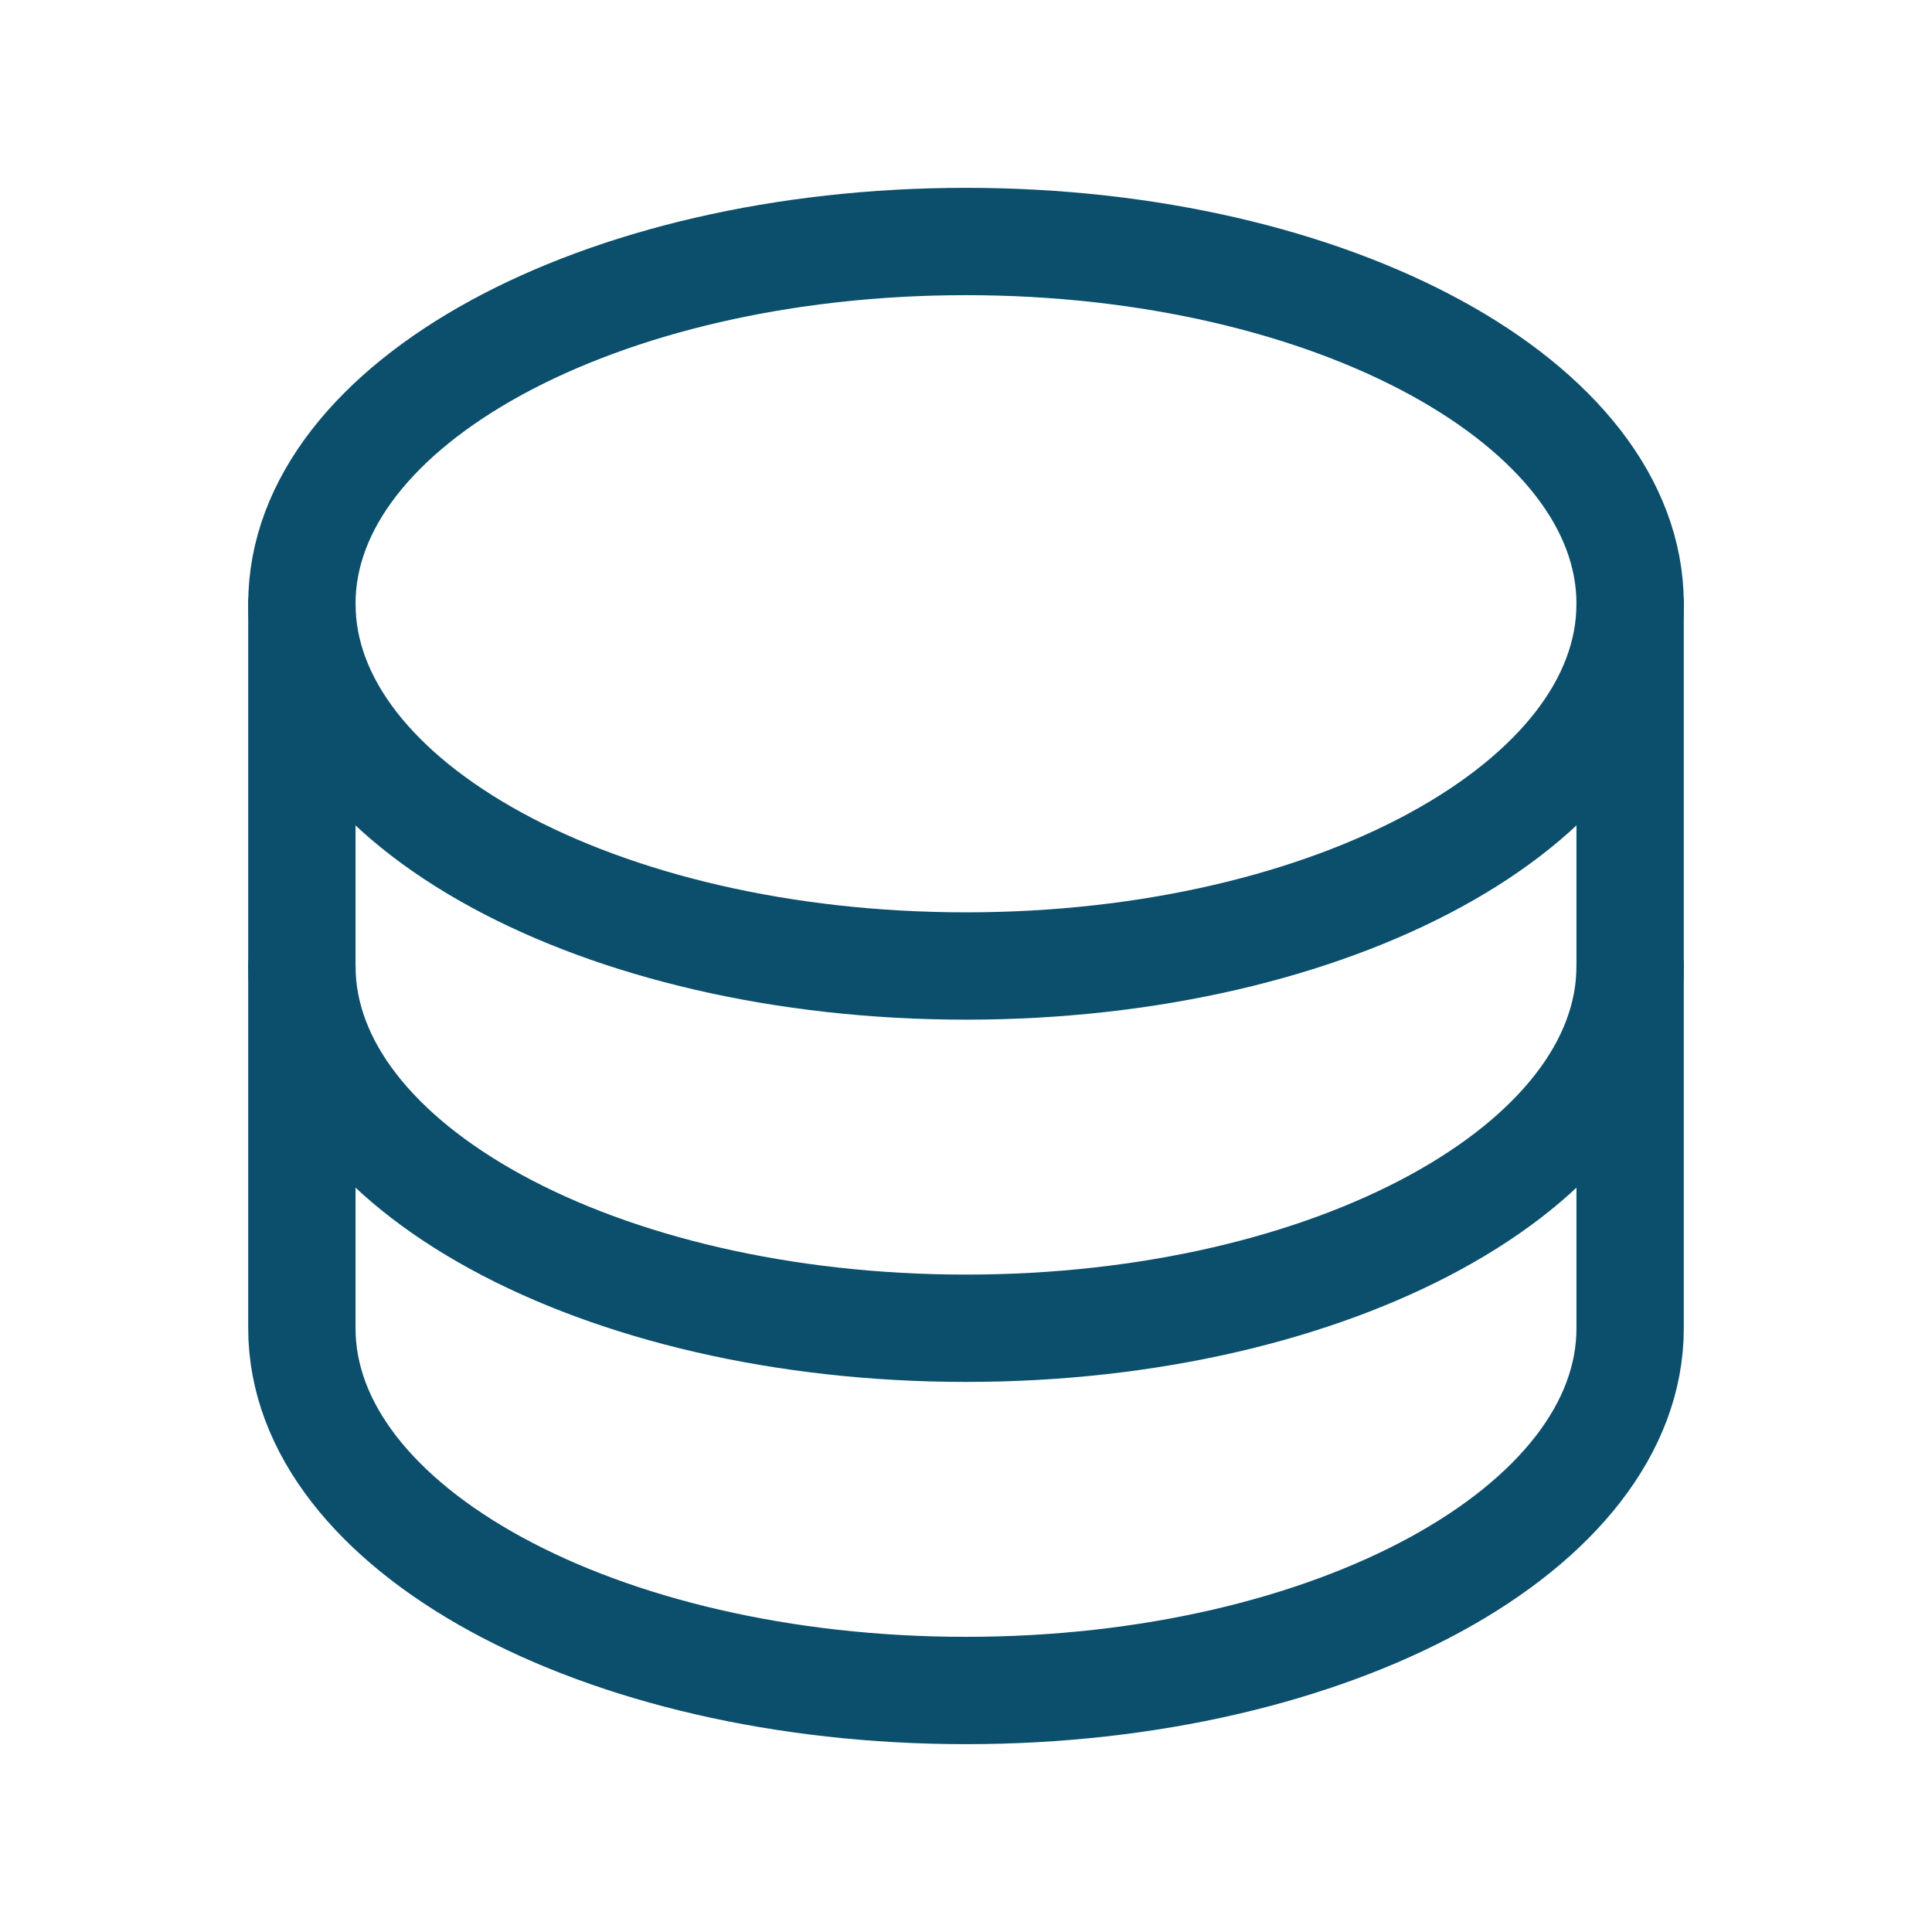
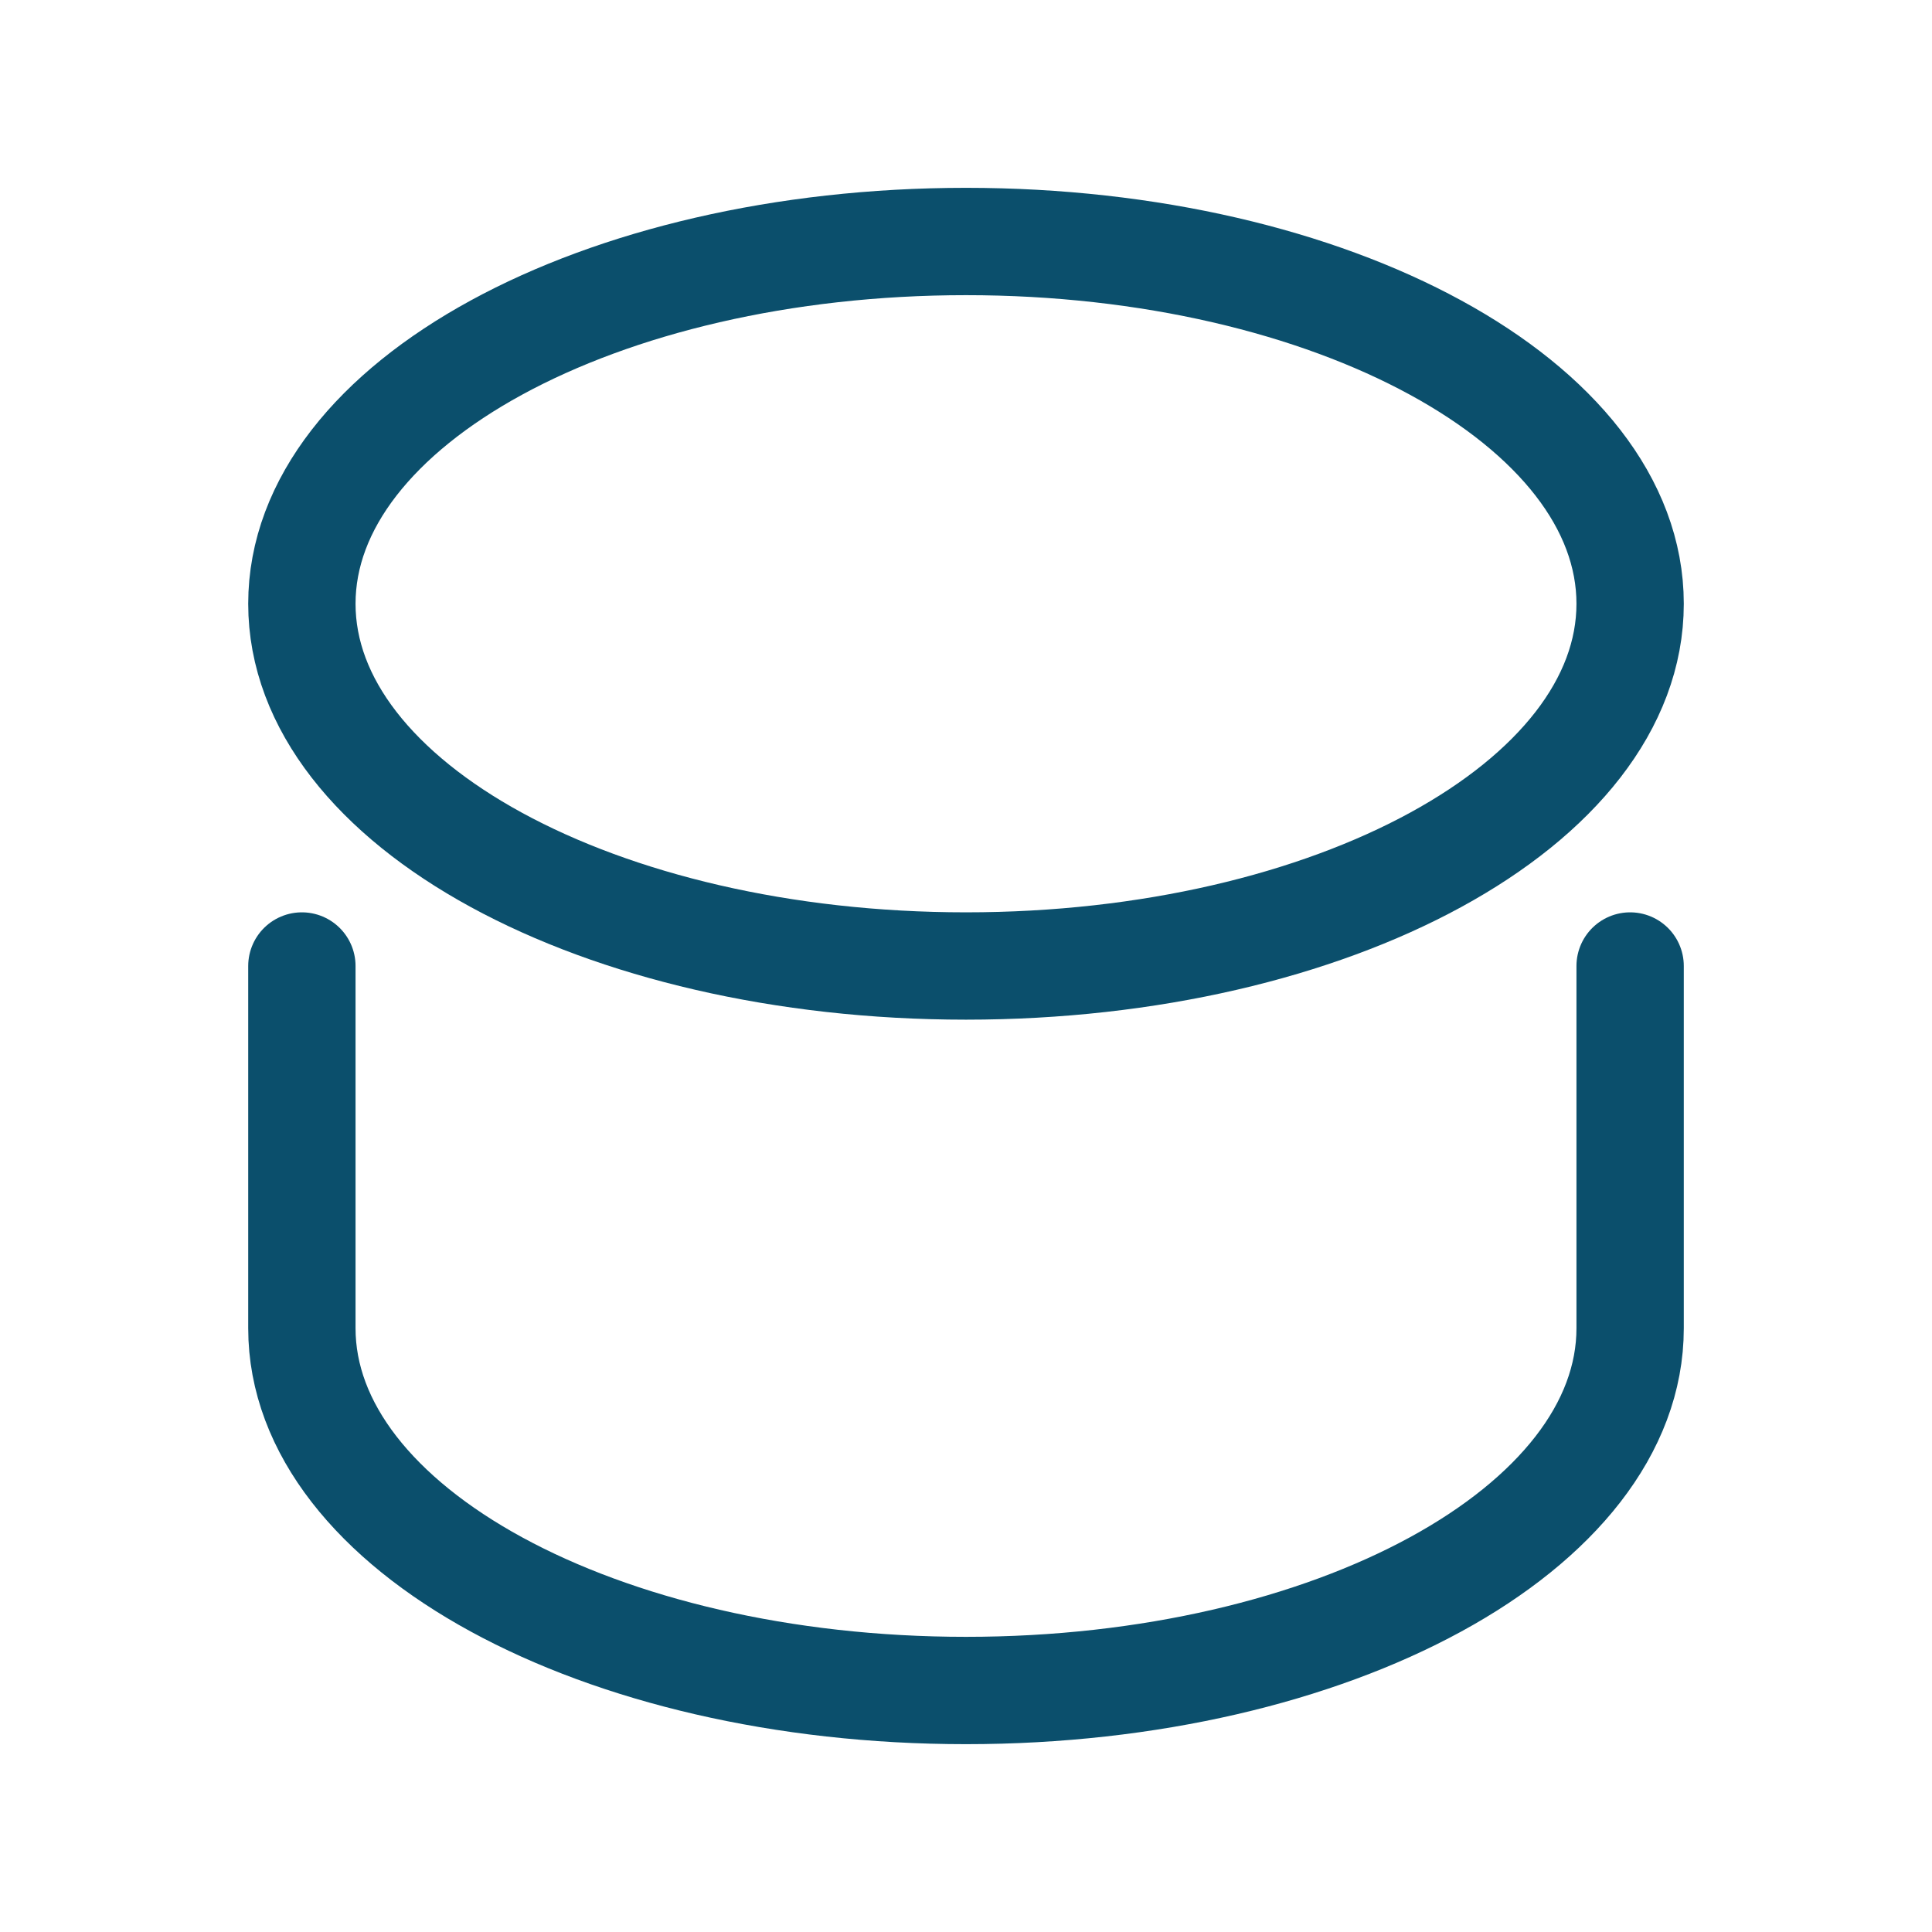
<svg xmlns="http://www.w3.org/2000/svg" width="36" height="36" viewBox="0 0 36 36" fill="none">
  <path d="M18 18C24.834 18 30.375 14.978 30.375 11.25C30.375 7.522 24.834 4.5 18 4.5C11.165 4.5 5.625 7.522 5.625 11.25C5.625 14.978 11.165 18 18 18Z" stroke="#0B4F6C" stroke-width="2" stroke-linecap="round" stroke-linejoin="round" />
-   <path d="M5.625 11.25V18C5.625 21.728 11.165 24.75 18 24.75C24.834 24.75 30.375 21.728 30.375 18V11.25" stroke="#0B4F6C" stroke-width="2" stroke-linecap="round" stroke-linejoin="round" />
  <path d="M5.625 18V24.75C5.625 28.478 11.165 31.5 18 31.5C24.834 31.5 30.375 28.478 30.375 24.75V18" stroke="#0B4F6C" stroke-width="2" stroke-linecap="round" stroke-linejoin="round" />
</svg>